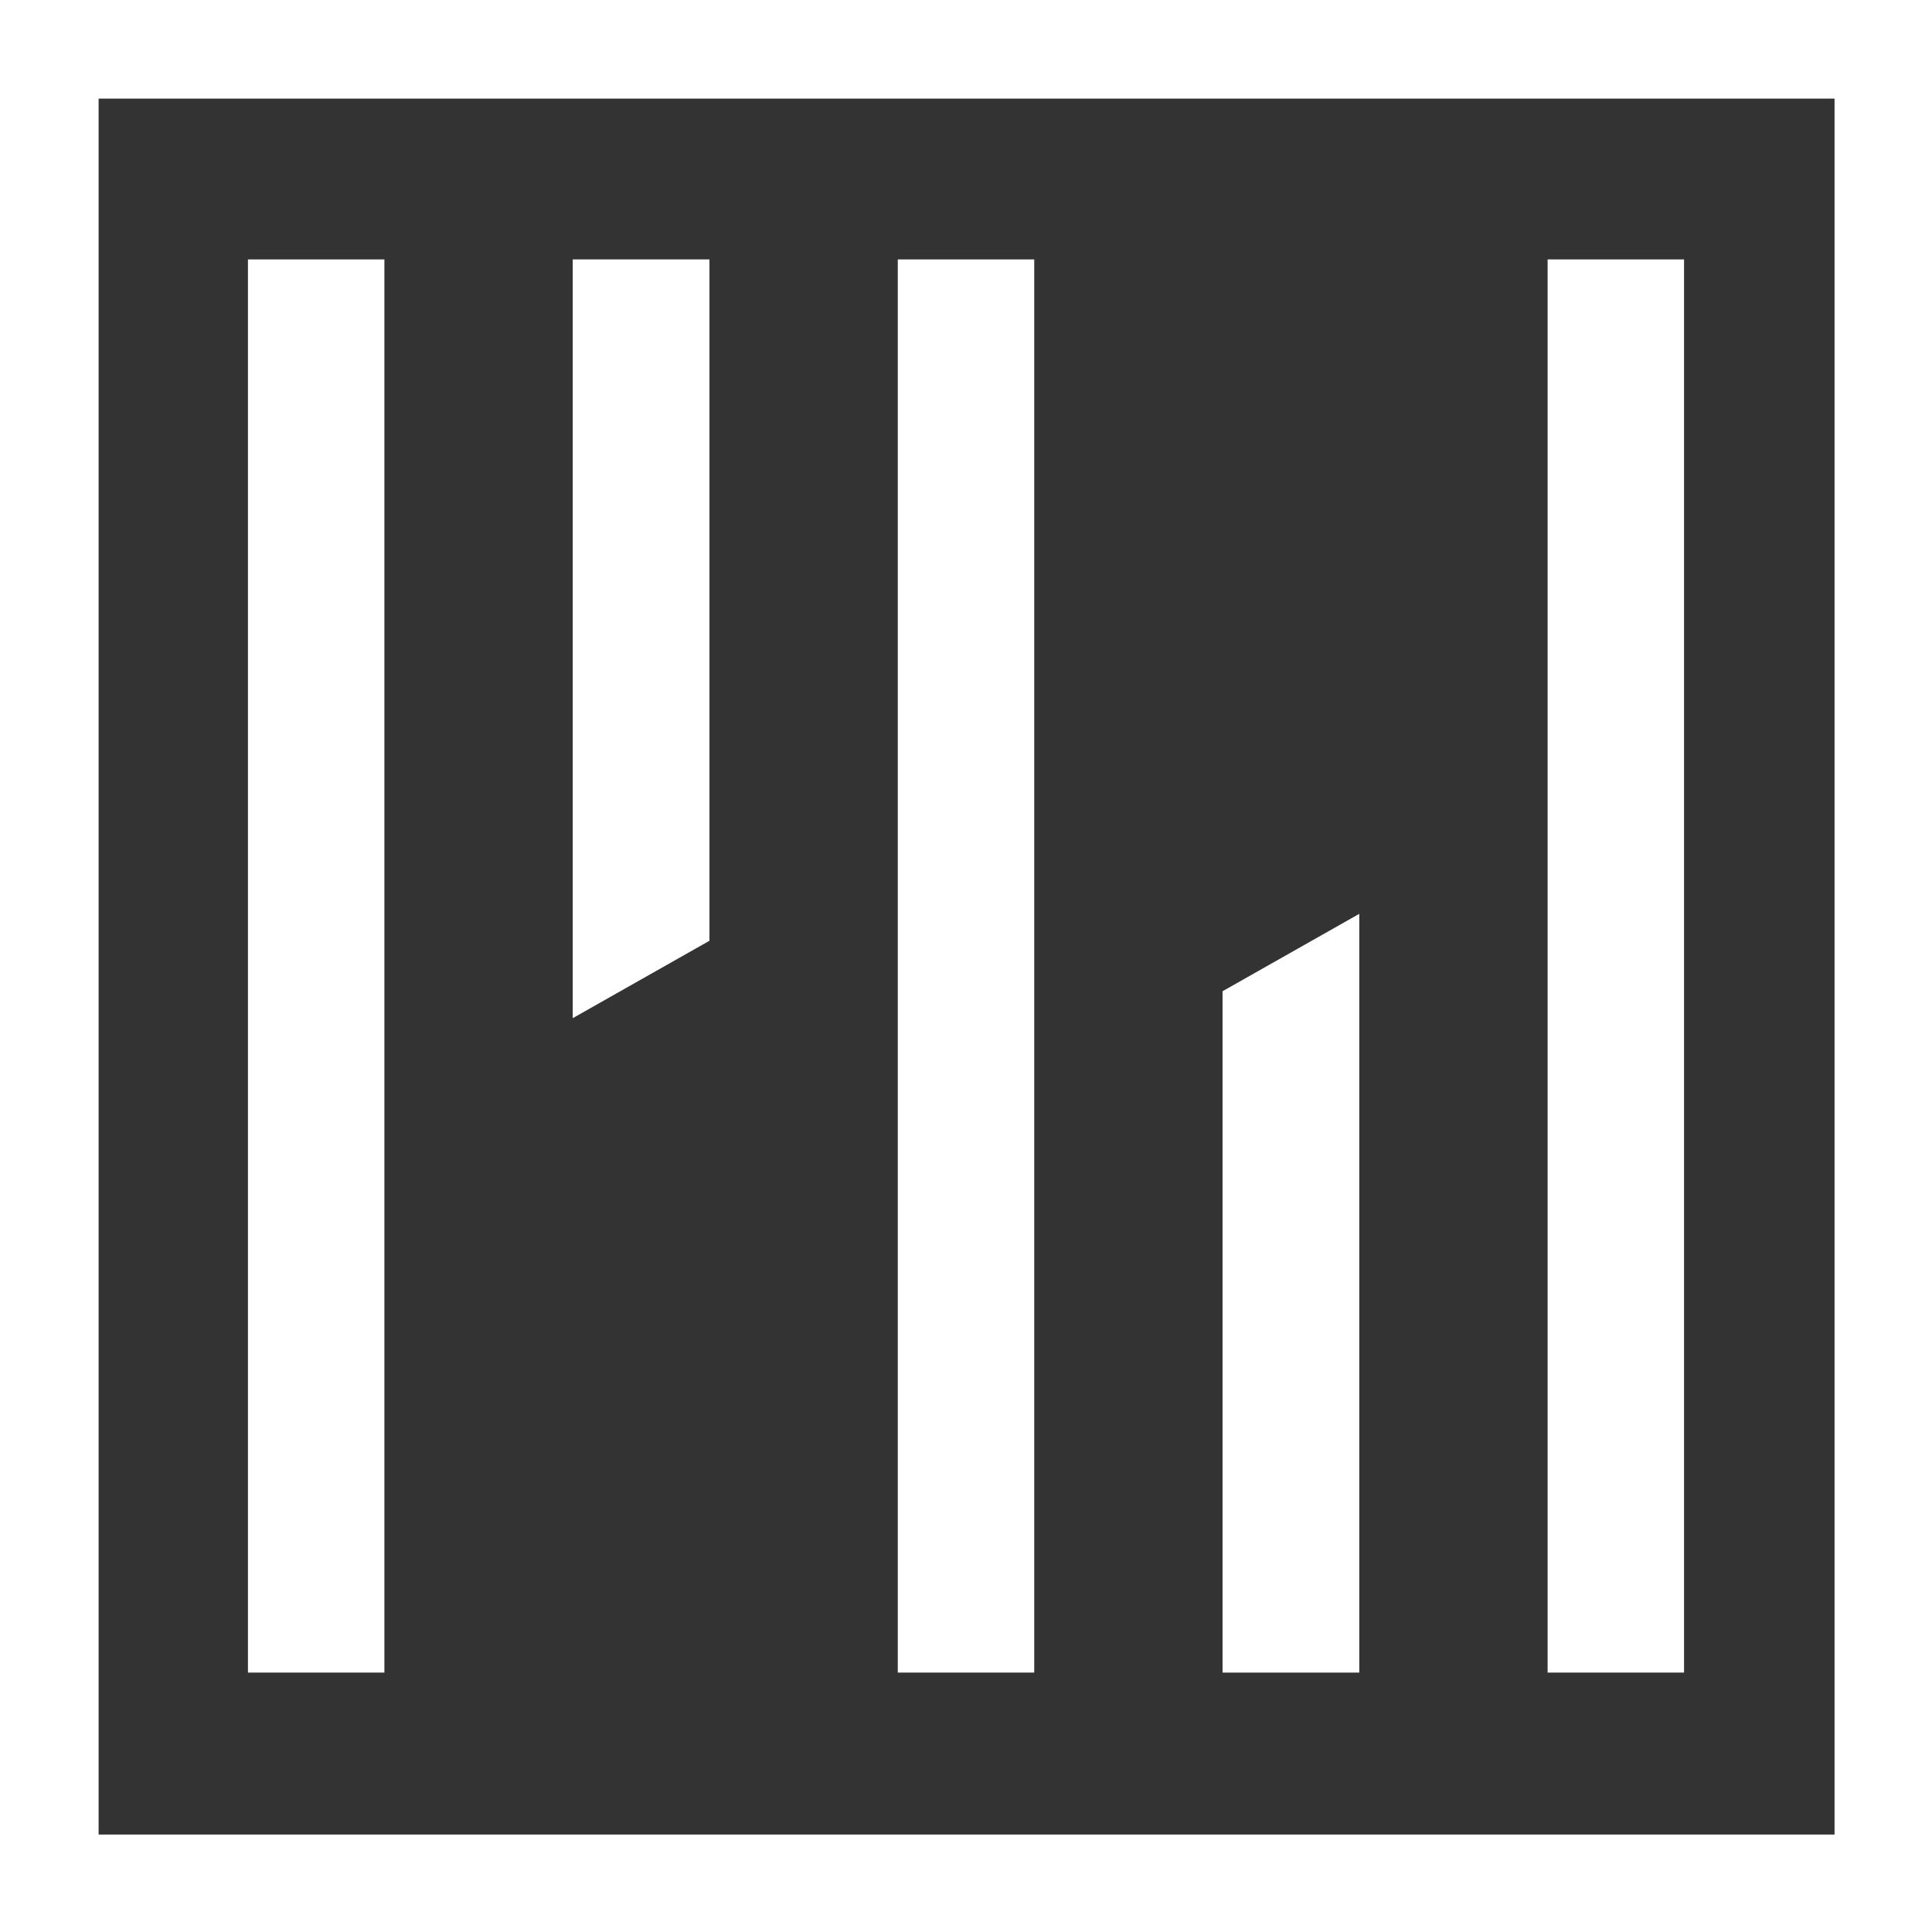
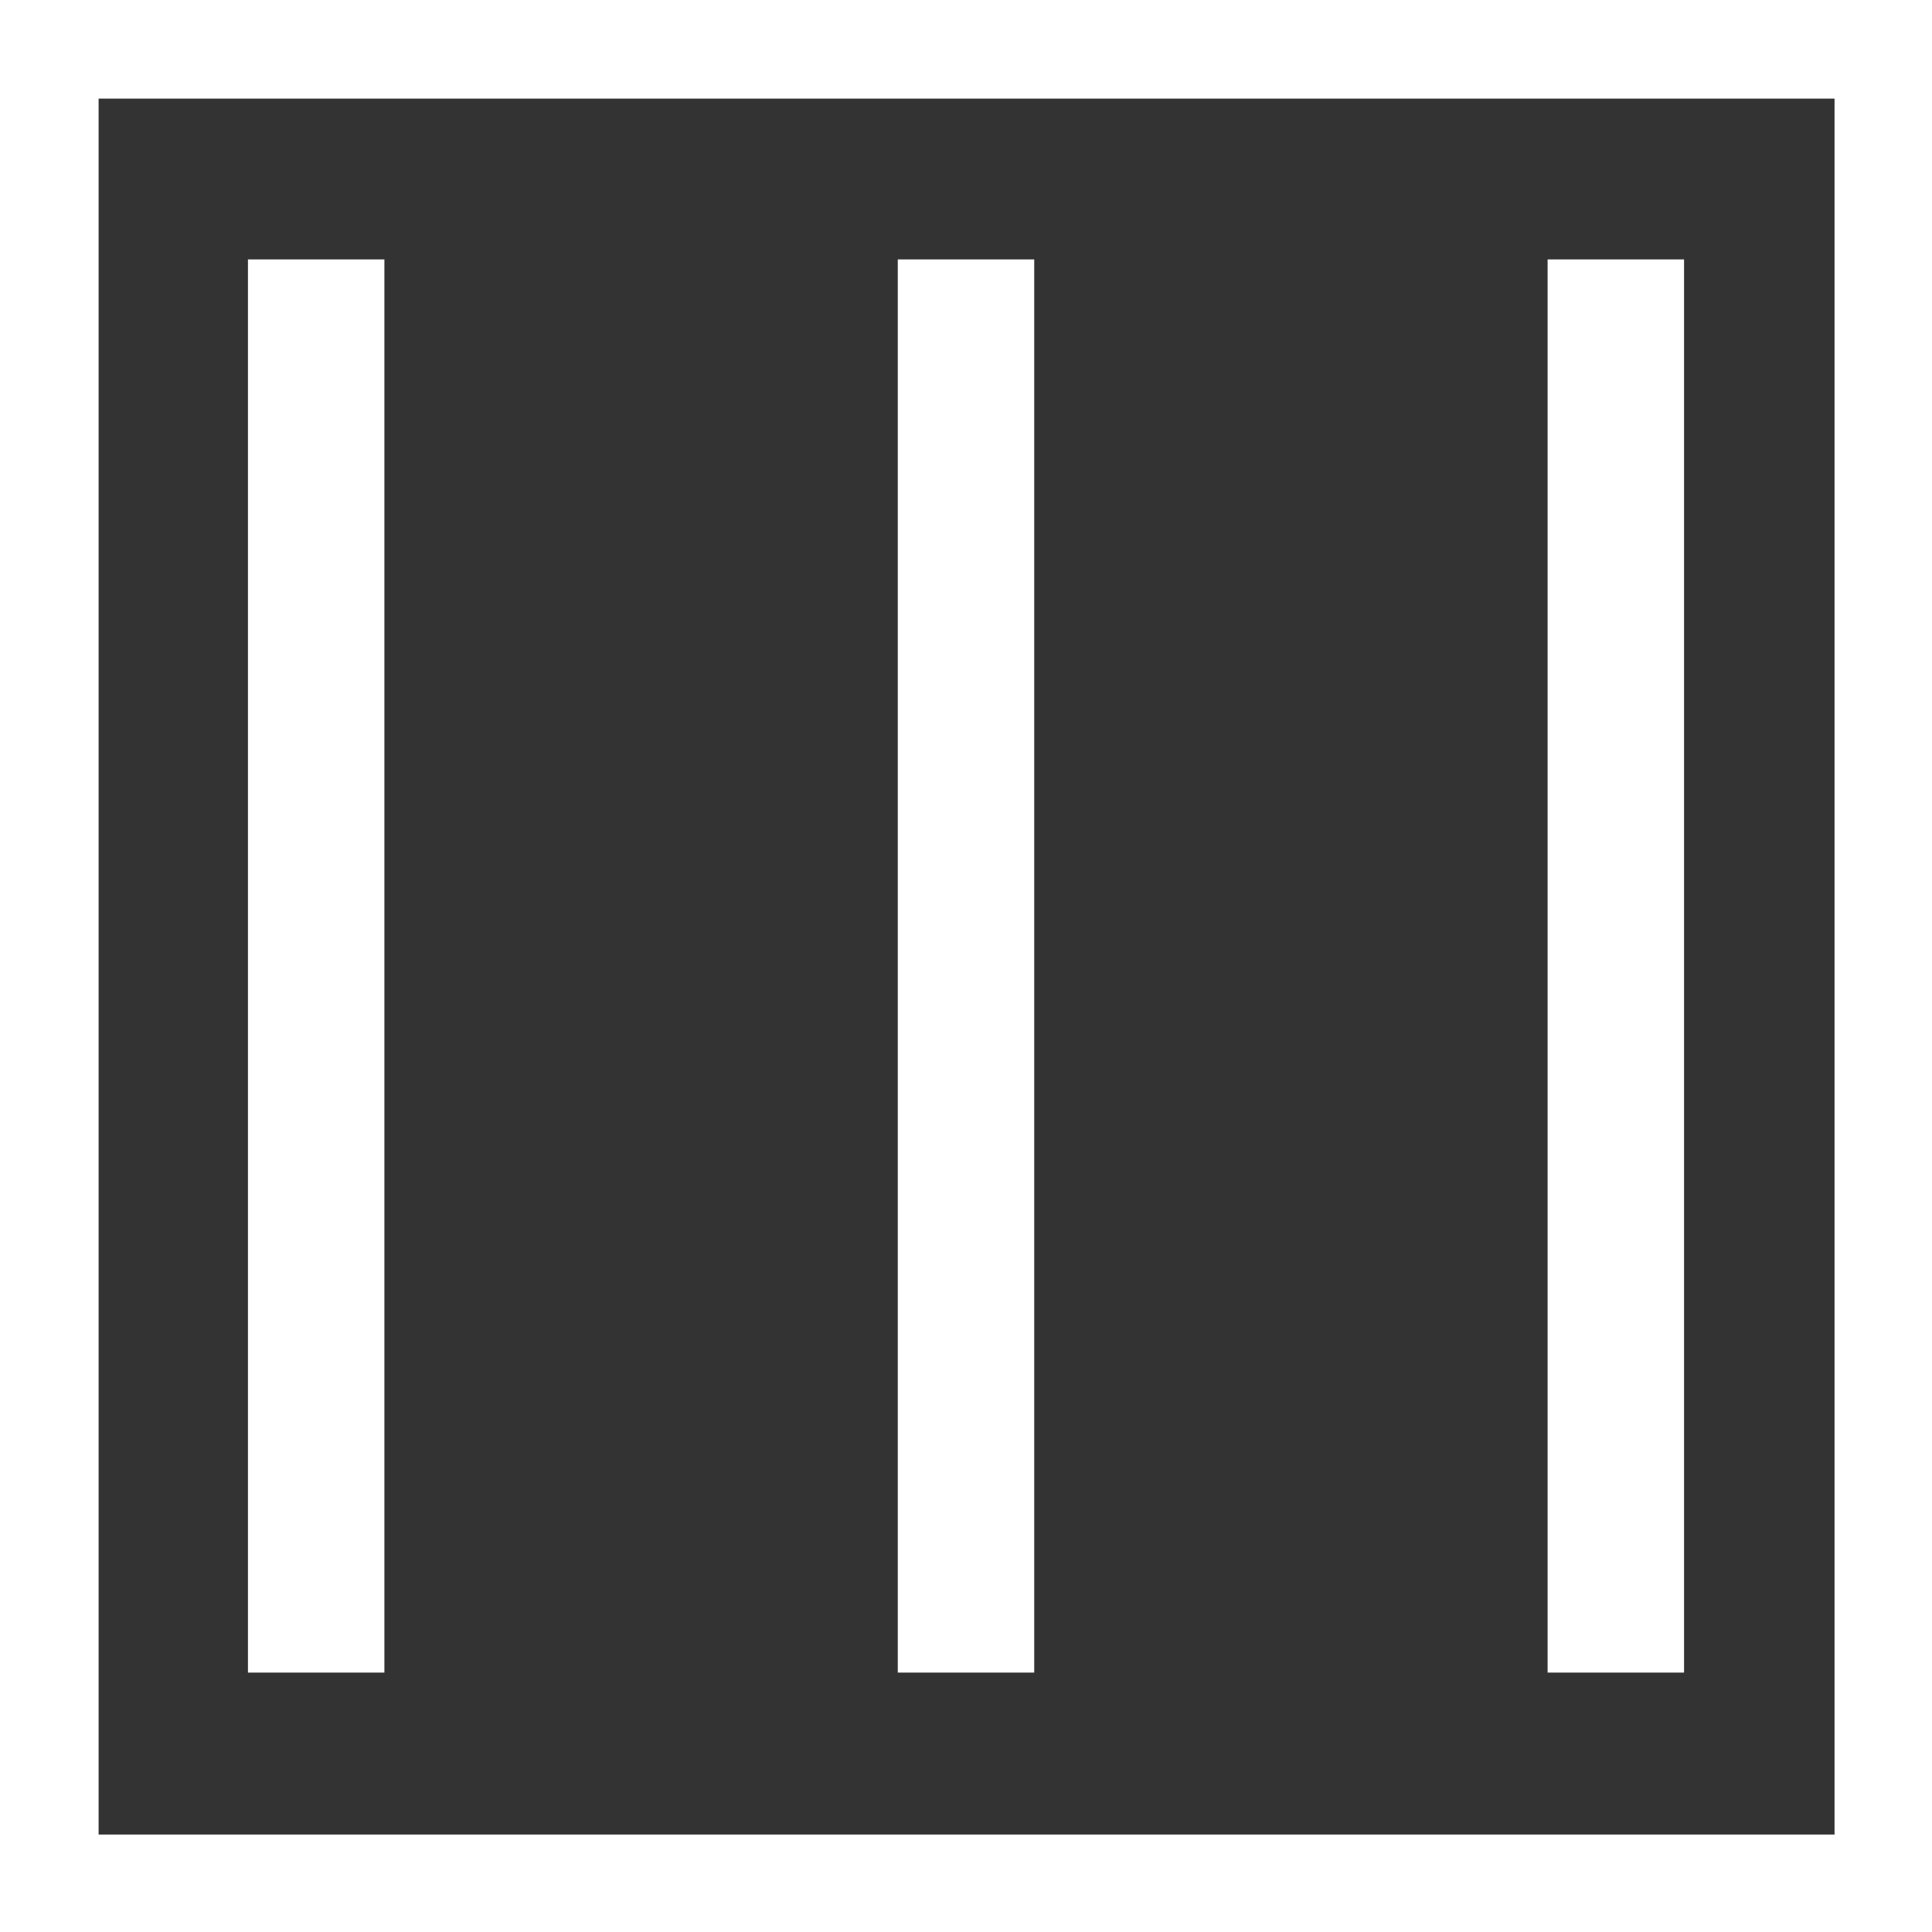
<svg xmlns="http://www.w3.org/2000/svg" id="Ebene_1" data-name="Ebene 1" viewBox="0 0 67.4 67.4">
  <rect x="0" y="0" width="67.4" height="67.4" fill="#333333" stroke="none" />
  <defs>
    <style>.cls-1{fill:#fff;}</style>
  </defs>
  <g id="Bildmarke">
    <path class="cls-1" d="M67.4,67.4H0V0H67.4ZM3.44,64H64V3.44H3.44Z" />
-     <polygon class="cls-1" points="42.65 58.35 42.65 34.58 47.42 31.88 47.42 58.35 42.65 58.35" />
    <rect class="cls-1" x="31.32" y="9.05" width="4.76" height="49.3" />
    <rect class="cls-1" x="8.65" y="9.05" width="4.76" height="49.3" />
    <rect class="cls-1" x="53.99" y="9.05" width="4.76" height="49.3" />
-     <polygon class="cls-1" points="24.75 9.05 24.75 32.82 19.98 35.52 19.98 9.05 24.75 9.05" />
  </g>
</svg>